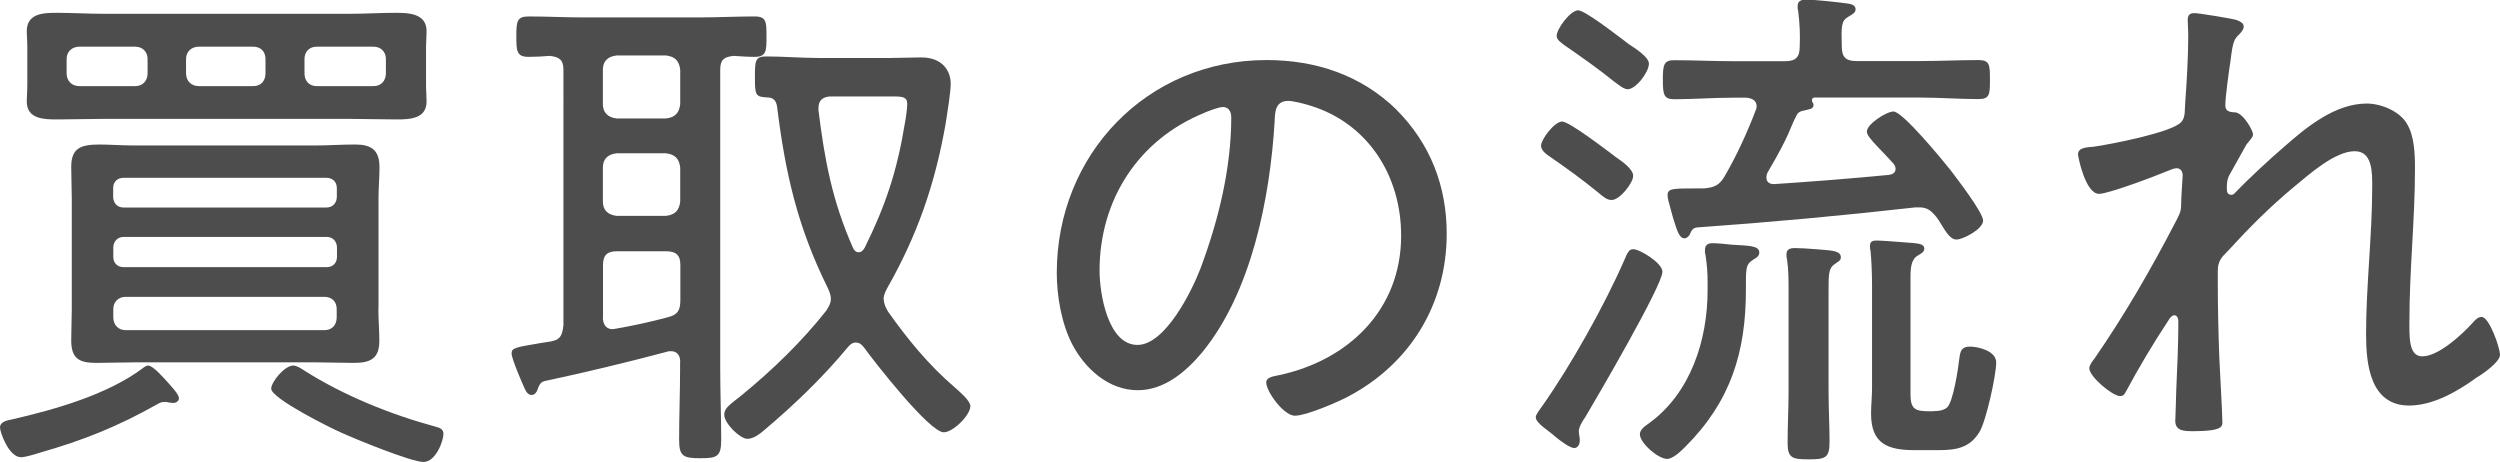
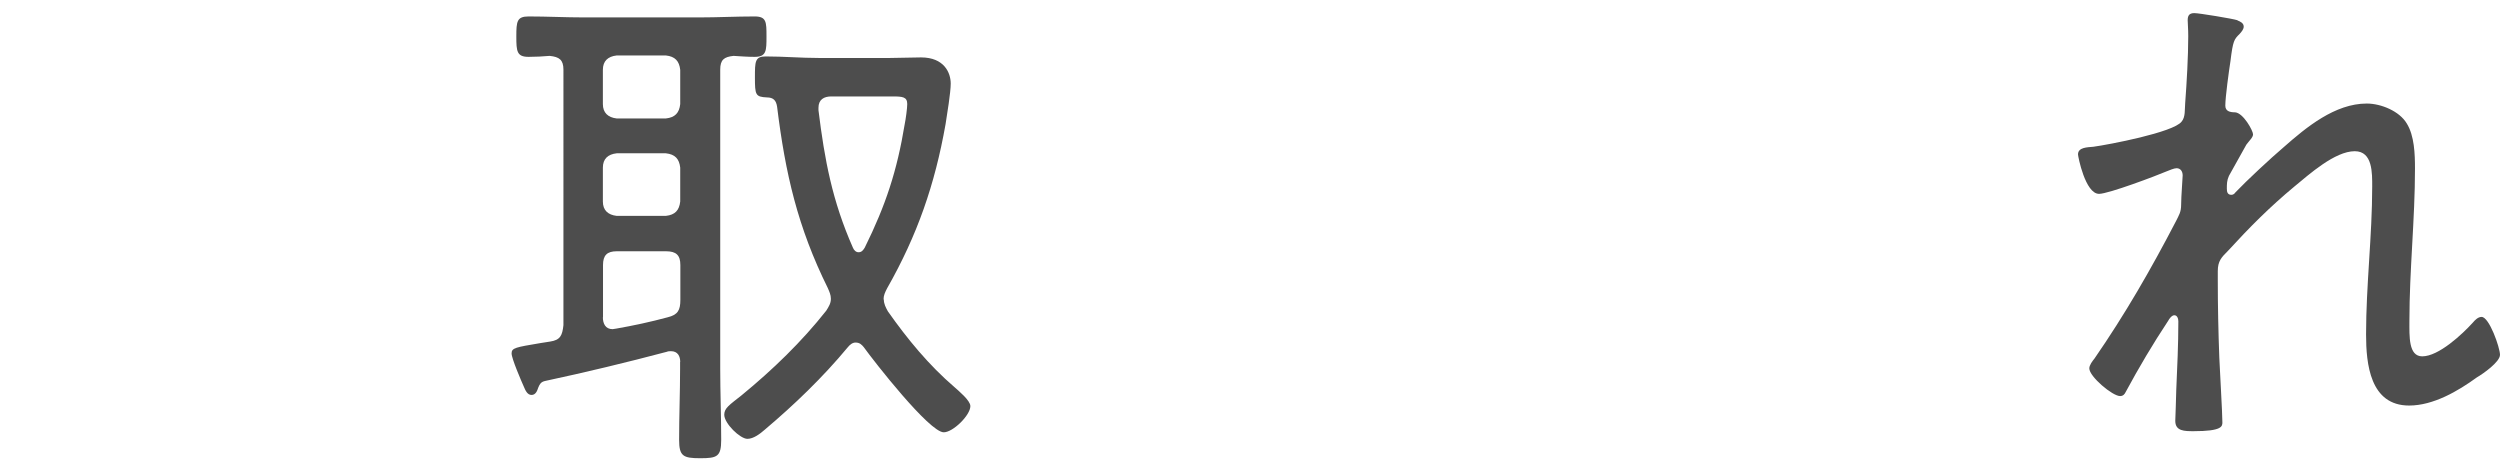
<svg xmlns="http://www.w3.org/2000/svg" id="_レイヤー_2" viewBox="0 0 179.39 33.15">
  <defs>
    <style>.cls-1{fill:#4d4d4d;stroke-width:0px;}</style>
  </defs>
  <g id="_文字">
-     <path class="cls-1" d="M12.47,28.92c-.07,0-.29-.04-.37-.04-.11-.04-.18-.04-.29-.04-.22,0-.37.07-.55.18-2.8,1.58-5.3,2.58-8.39,3.46-.33.11-1.07.33-1.36.33-.88,0-1.51-1.8-1.51-2.13,0-.44.55-.52.88-.59,3.05-.7,6.84-1.77,9.38-3.68.07-.07.26-.18.37-.18.37,0,1.21.99,1.51,1.32.29.33.7.77.7,1.03,0,.18-.18.33-.37.33ZM30.57,6.03c0,.52.04.85.04,1.25,0,1.25-1.21,1.29-2.17,1.29-1.1,0-2.24-.04-3.35-.04H7.43c-1.1,0-2.21.04-3.27.04-.96,0-2.24,0-2.24-1.29,0-.33.04-.66.04-1.25v-2.58c0-.55-.04-.88-.04-1.21,0-1.29,1.21-1.32,2.17-1.32,1.1,0,2.21.07,3.35.07h17.66c1.1,0,2.17-.07,3.27-.07.96,0,2.24.04,2.24,1.32,0,.41-.04.74-.04,1.21v2.58ZM5.7,3.35c-.55,0-.92.37-.92.88v1.03c0,.55.37.92.92.92h4.01c.52,0,.88-.37.88-.92v-1.03c0-.52-.37-.88-.88-.88h-4.01ZM27.15,22.18c0,.77.07,1.51.07,2.28,0,1.29-.66,1.58-1.84,1.58-.92,0-1.88-.04-2.8-.04h-12.84c-.96,0-1.88.04-2.83.04-1.21,0-1.8-.29-1.8-1.62,0-.74.04-1.51.04-2.24v-7.95c0-.74-.04-1.47-.04-2.24,0-1.36.66-1.62,2.06-1.62.66,0,1.55.07,2.58.07h12.84c.96,0,1.91-.07,2.91-.07,1.14,0,1.73.4,1.73,1.62,0,.74-.07,1.51-.07,2.24v7.95ZM24.17,13.5c0-.44-.29-.74-.74-.74h-14.57c-.44,0-.74.29-.74.74v.62c0,.44.29.77.74.77h14.57c.44,0,.74-.33.74-.77v-.62ZM8.87,17c-.44,0-.74.33-.74.77v.66c0,.44.29.74.74.74h14.57c.44,0,.74-.29.74-.74v-.66c0-.44-.29-.77-.74-.77h-14.57ZM9.01,21.3c-.52,0-.88.37-.88.88v.59c0,.55.37.92.88.92h14.27c.55,0,.88-.37.88-.92v-.59c0-.52-.33-.88-.88-.88h-14.27ZM13.35,5.26c0,.55.37.92.92.92h3.9c.55,0,.88-.37.88-.92v-1.03c0-.52-.33-.88-.88-.88h-3.9c-.55,0-.92.37-.92.88v1.03ZM30.39,33.15c-.88,0-4.93-1.66-5.89-2.1-.77-.33-5.04-2.46-5.04-3.16,0-.48.96-1.66,1.58-1.66.26,0,.59.22.81.37,2.8,1.77,6.14,3.13,9.38,4.01.26.07.59.15.59.52,0,.51-.55,2.02-1.44,2.02ZM21.85,5.26c0,.55.33.92.88.92h4.08c.52,0,.88-.37.88-.92v-1.03c0-.52-.37-.88-.88-.88h-4.08c-.55,0-.88.37-.88.88v1.03Z" />
    <path class="cls-1" d="M48.81,25.97c0-.41-.18-.77-.66-.77-.07,0-.22,0-.29.04-2.91.77-5.81,1.47-8.76,2.1-.29.07-.37.22-.48.48-.07.22-.18.52-.48.52s-.44-.33-.55-.59c-.18-.4-.88-2.02-.88-2.39,0-.4.29-.44,2.06-.74l.7-.11c.74-.11.88-.44.96-1.18V5c0-.7-.29-.92-.99-.99-.48.04-.99.07-1.51.07-.85,0-.88-.4-.88-1.47s.04-1.43.88-1.43c1.32,0,2.65.07,3.97.07h8.28c1.32,0,2.65-.07,3.97-.07.85,0,.85.4.85,1.43s0,1.47-.85,1.47c-.52,0-1.03-.04-1.51-.07-.7.07-.96.29-.96.99v21.45c0,1.69.07,3.42.07,5.11,0,1.21-.29,1.32-1.51,1.32s-1.51-.15-1.51-1.32c0-1.69.07-3.42.07-5.11v-.48ZM43.26,7.47c0,.62.37.96.99,1.03h3.53c.66-.07.96-.4,1.03-1.03v-2.46c-.07-.63-.37-.96-1.03-1.03h-3.53c-.63.07-.99.4-.99,1.03v2.46ZM43.26,14.46c0,.63.37.96.99,1.03h3.53c.66-.07.96-.4,1.03-1.03v-2.43c-.07-.63-.37-.96-1.03-1.03h-3.53c-.63.07-.99.4-.99,1.03v2.43ZM43.26,22.77c0,.44.18.85.7.85.07,0,.18-.04.26-.04,1.25-.22,2.46-.48,3.68-.81.74-.18.92-.51.92-1.25v-2.5c0-.7-.29-.99-1.03-.99h-3.53c-.7,0-.99.29-.99.99v3.75ZM63.42,21.49c0,.33.15.59.29.85,1.4,1.99,2.94,3.86,4.78,5.44.29.26,1.14.96,1.14,1.36,0,.66-1.25,1.88-1.91,1.88-1.03,0-5-5.08-5.74-6.11-.15-.18-.29-.33-.59-.33-.22,0-.4.15-.55.33-1.8,2.17-3.83,4.12-5.96,5.92-.33.29-.81.66-1.25.66-.52,0-1.66-1.1-1.66-1.73,0-.48.37-.7,1.25-1.4,2.24-1.84,4.3-3.83,6.07-6.07.18-.29.33-.52.33-.85,0-.29-.11-.51-.22-.77-2.17-4.38-3.05-8.24-3.64-13.02-.07-.44-.26-.66-.74-.66-.81-.04-.85-.18-.85-1.43,0-1.14,0-1.51.77-1.51,1.29,0,2.54.11,3.79.11h5.15c.74,0,1.47-.04,2.21-.04,1.66,0,2.13,1.1,2.13,1.88,0,.62-.26,2.21-.37,2.91-.77,4.34-2.02,7.95-4.19,11.77-.15.29-.26.51-.26.81ZM61.61,18.1c.22,0,.33-.15.44-.33,1.51-3.05,2.32-5.52,2.87-8.87.07-.33.18-1.14.18-1.43,0-.52-.33-.55-1.07-.55h-4.38c-.52,0-.92.22-.92.81v.18c.44,3.57.99,6.51,2.47,9.86.07.18.22.33.4.33Z" />
-     <path class="cls-1" d="M100.2,7.87c2.43,2.43,3.61,5.48,3.61,8.9,0,5.04-2.61,9.34-7.1,11.7-.77.4-2.98,1.36-3.79,1.36s-2.06-1.73-2.06-2.39c0-.4.59-.44.92-.52,5-1.07,8.76-4.71,8.76-10.01,0-4.27-2.35-8.06-6.55-9.34-.33-.11-1.21-.33-1.54-.33-.96,0-.96.81-.99,1.51-.33,5.45-1.66,12.25-5.22,16.56-1.14,1.36-2.69,2.69-4.6,2.69-2.1,0-3.79-1.55-4.71-3.31-.77-1.51-1.1-3.46-1.1-5.11,0-8.5,6.48-15.27,15.05-15.27,3.53,0,6.77,1.07,9.34,3.57ZM86.44,8.09c-4.75,1.91-7.54,6.25-7.54,11.33,0,1.62.59,5.33,2.72,5.33,1.99,0,3.9-3.86,4.52-5.48,1.32-3.53,2.21-7.25,2.21-10.85,0-.4-.18-.74-.59-.74-.33,0-1.03.29-1.32.4Z" />
-     <path class="cls-1" d="M113.69,30.02c-.15.22-.4.63-.4.92,0,.18.07.44.07.66,0,.33-.18.55-.4.55-.29,0-.96-.48-1.4-.85-.33-.33-1.36-.92-1.36-1.36,0-.22.33-.59.44-.77,2.06-2.91,4.49-7.25,5.92-10.52.22-.52.33-.77.63-.77.48,0,2.1.99,2.1,1.62,0,.99-4.78,9.16-5.59,10.52ZM115.87,11.22c.55.37,1.32.92,1.32,1.4,0,.51-.96,1.73-1.54,1.73-.33,0-.55-.18-.99-.55-1.07-.88-2.24-1.73-3.42-2.54-.26-.18-.66-.44-.66-.81,0-.44.96-1.73,1.51-1.73.52,0,3.2,2.06,3.79,2.5ZM116.78,6.4c-.29,0-.7-.37-.96-.55-1.14-.92-2.35-1.77-3.57-2.61-.22-.18-.55-.37-.55-.66,0-.52.99-1.84,1.54-1.84.52,0,3.05,1.99,3.64,2.43.44.29,1.44.92,1.44,1.4,0,.59-.92,1.84-1.55,1.84ZM125.28,20.79c0,4.49-1.1,8.02-4.34,11.26-.29.29-.88.88-1.32.88-.63,0-1.95-1.14-1.95-1.77,0-.33.37-.59.63-.77,3.02-2.17,4.23-6,4.23-9.56v-.52c0-.74-.04-1.29-.15-2.02-.04-.11-.04-.22-.04-.33,0-.4.22-.51.55-.51.37,0,1.03.07,1.4.11,1.07.07,1.95.04,1.95.55,0,.26-.18.37-.37.48-.51.33-.59.44-.59,1.66v.55ZM121.27,16.81c-.11.15-.22.29-.4.29-.37,0-.52-.52-.81-1.44-.07-.26-.15-.52-.22-.81-.07-.26-.18-.59-.18-.85,0-.48.37-.48,2.06-.48h.55c.74-.07,1.1-.22,1.47-.85.88-1.51,1.62-3.13,2.24-4.75.04-.07.07-.18.07-.29,0-.44-.37-.59-.74-.62h-.99c-1.4,0-2.8.11-4.19.11-.74,0-.81-.33-.81-1.4s.07-1.4.81-1.4c1.4,0,2.8.07,4.19.07h3.79c.74,0,1.03-.29,1.03-1.03.04-.88,0-1.66-.11-2.58-.04-.11-.04-.22-.04-.33,0-.4.29-.48.62-.48.52,0,2.24.18,2.8.26.29.04.74.07.74.44,0,.26-.26.37-.55.55-.48.29-.48.66-.44,2.13,0,.74.29,1.03,1.03,1.03h4.6c1.4,0,2.8-.07,4.19-.07.81,0,.81.37.81,1.4s0,1.4-.81,1.4c-1.4,0-2.8-.11-4.19-.11h-7.62c-.11.04-.15.07-.15.18,0,.04,0,.11.04.15.04.07.07.11.07.22,0,.29-.37.29-.63.37-.26.04-.44.11-.55.29-.59,1.1-.4,1.25-2.13,4.19-.04.11-.07.22-.07.33,0,.37.26.48.55.48,2.76-.18,5.52-.4,8.24-.66.26-.04.48-.15.48-.44,0-.15-.07-.26-.15-.37-.48-.51-.85-.92-1.14-1.21-.55-.59-.77-.85-.77-1.1,0-.52,1.4-1.43,1.91-1.43.66,0,3.53,3.5,4.08,4.19.44.59,2.35,3.05,2.35,3.64,0,.62-1.47,1.36-1.91,1.36-.4,0-.7-.44-1.1-1.1-.11-.18-.22-.37-.37-.55-.33-.4-.62-.66-1.18-.66h-.29c-5.22.59-10.45,1.07-15.67,1.44-.33.04-.4.22-.52.48ZM128.34,20.82c0-.74,0-1.47-.11-2.21-.04-.11-.04-.22-.04-.37,0-.37.29-.44.59-.44.4,0,.96.04,1.36.07.18,0,.37.04.52.04.88.07,1.43.11,1.43.55,0,.26-.18.29-.48.52-.37.26-.4.66-.4,1.77v7.36c0,1.21.07,2.39.07,3.6,0,1.14-.29,1.25-1.47,1.25s-1.54-.07-1.54-1.18c0-1.25.07-2.46.07-3.68v-7.28ZM138.75,29.5c.33,0,.7-.04.96-.26.44-.37.81-2.83.88-3.49.07-.55.15-.88.77-.88.55,0,1.88.29,1.88,1.14,0,.92-.74,4.27-1.21,5-.7,1.14-1.69,1.29-2.91,1.29h-1.73c-1.91,0-3.13-.44-3.13-2.61,0-.63.07-1.21.07-1.84v-7.43c0-.7-.04-1.77-.11-2.43-.04-.11-.04-.26-.04-.33,0-.37.22-.4.52-.4.4,0,2.13.15,2.61.18.26.04.77.04.77.4,0,.26-.26.37-.44.48-.51.29-.55.88-.55,1.62v8.39c0,1.07.4,1.18,1.36,1.18h.29Z" />
    <path class="cls-1" d="M160.56,1.47c.18.07.44.18.44.44,0,.18-.15.37-.29.52-.4.4-.48.48-.66,1.95-.11.7-.37,2.58-.37,3.2,0,.4.33.48.7.48.59.04,1.29,1.32,1.29,1.58,0,.22-.26.44-.48.74l-1.25,2.24c-.15.33-.15.59-.15.92,0,.22.04.44.33.44.11,0,.22-.07.29-.18.81-.85,2.54-2.46,3.46-3.24,1.62-1.43,3.68-3.13,5.96-3.13,1.03,0,2.35.55,2.87,1.43.55.88.59,2.21.59,3.24,0,3.64-.4,7.28-.4,10.93,0,1.1-.07,2.54.92,2.54,1.18,0,2.87-1.58,3.64-2.43.15-.18.37-.4.62-.4.55,0,1.32,2.21,1.32,2.72s-1.21,1.36-1.66,1.62c-1.36.99-3.13,2.02-4.86,2.02-2.8,0-3.09-2.98-3.09-5.11,0-3.53.44-7.06.44-10.6,0-.96.04-2.54-1.25-2.54-1.43,0-3.27,1.66-4.34,2.54-1.77,1.47-3.2,2.91-4.75,4.6-.48.48-.74.74-.74,1.47v.62c0,1.88.04,3.72.11,5.59.04.99.22,3.97.22,4.64,0,.29-.04.63-2.06.63-.66,0-1.32,0-1.32-.74,0-.07.07-1.84.07-2.21.07-1.62.15-3.27.15-4.93,0-.18-.07-.44-.29-.44-.18,0-.37.26-.44.4-1.1,1.66-2.1,3.35-3.05,5.11-.07.15-.18.29-.4.29-.55,0-2.21-1.4-2.21-1.99,0-.22.22-.52.37-.7,2.21-3.2,4.05-6.4,5.85-9.86.22-.44.37-.66.37-1.18,0-.59.11-1.91.11-2.1,0-.29-.15-.52-.44-.52-.18,0-.52.15-.7.22-.77.33-4.19,1.62-4.86,1.62-.99,0-1.51-2.69-1.51-2.83,0-.51.66-.51,1.1-.55,1.1-.15,5.74-1.03,6.33-1.8.29-.33.22-.88.26-1.32.11-1.47.22-3.35.22-4.82,0-.51-.04-.96-.04-1.14,0-.33.11-.51.48-.51.33,0,2.76.4,3.09.51Z" />
  </g>
</svg>